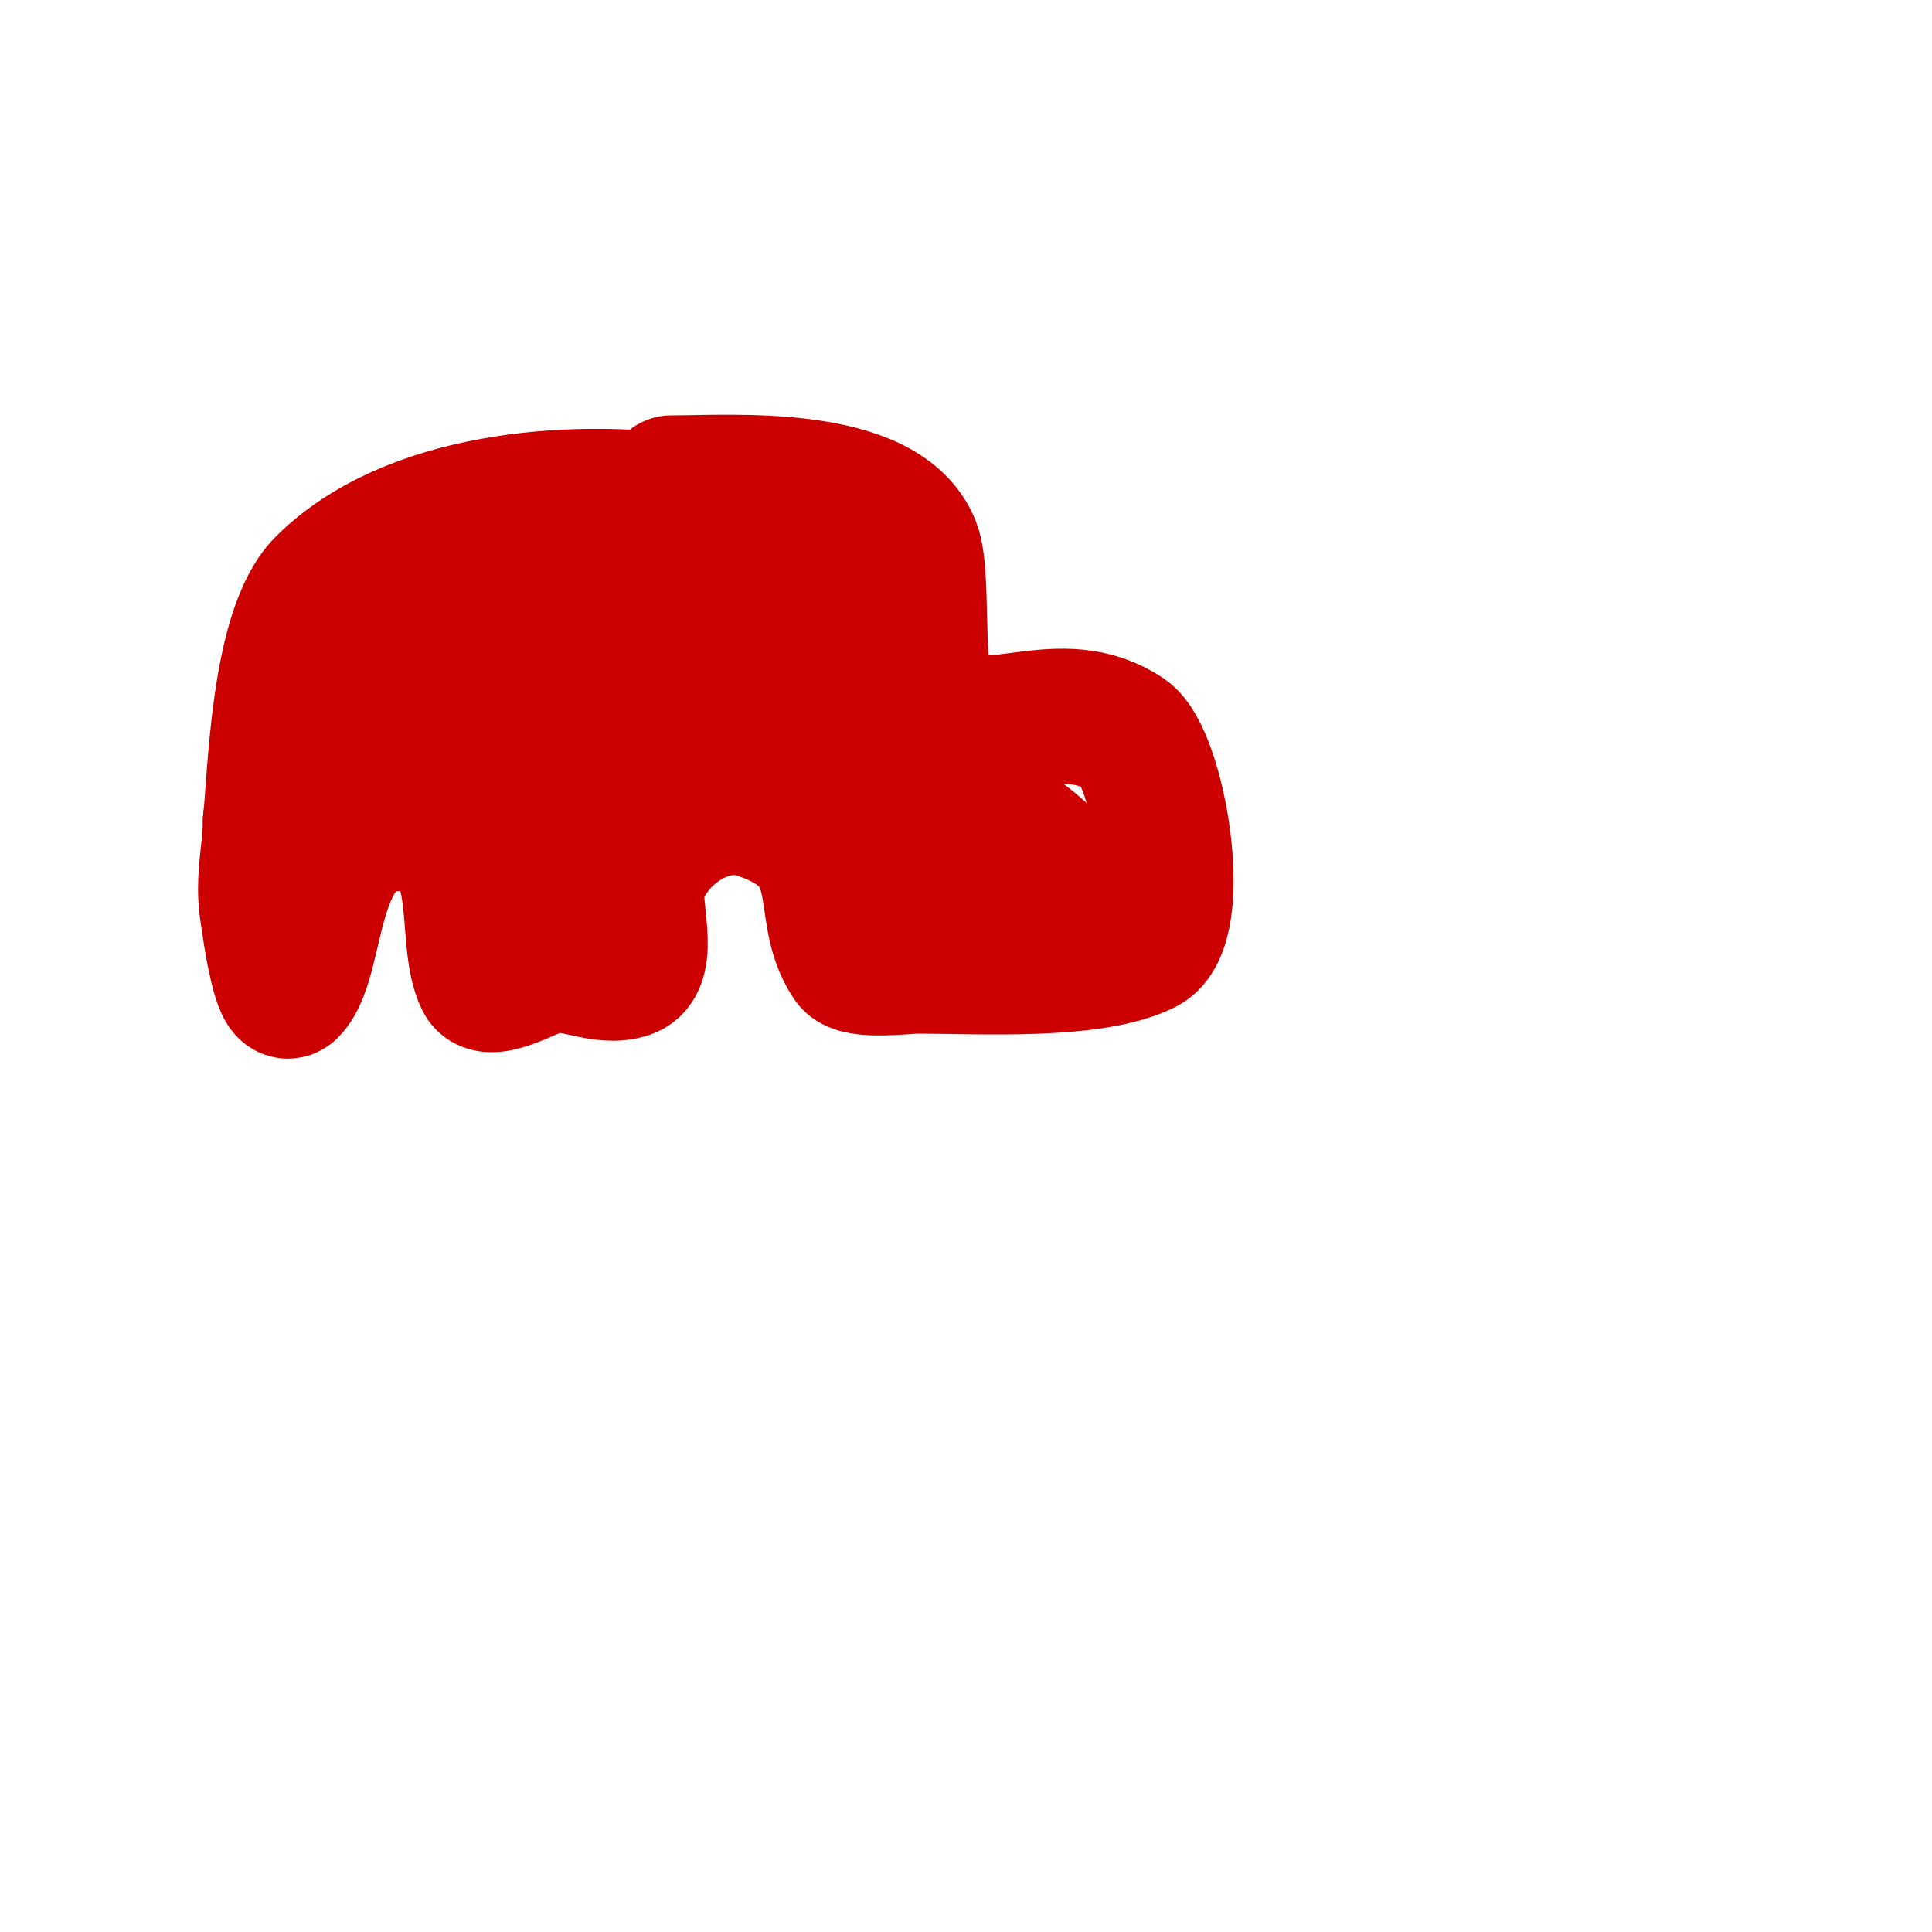
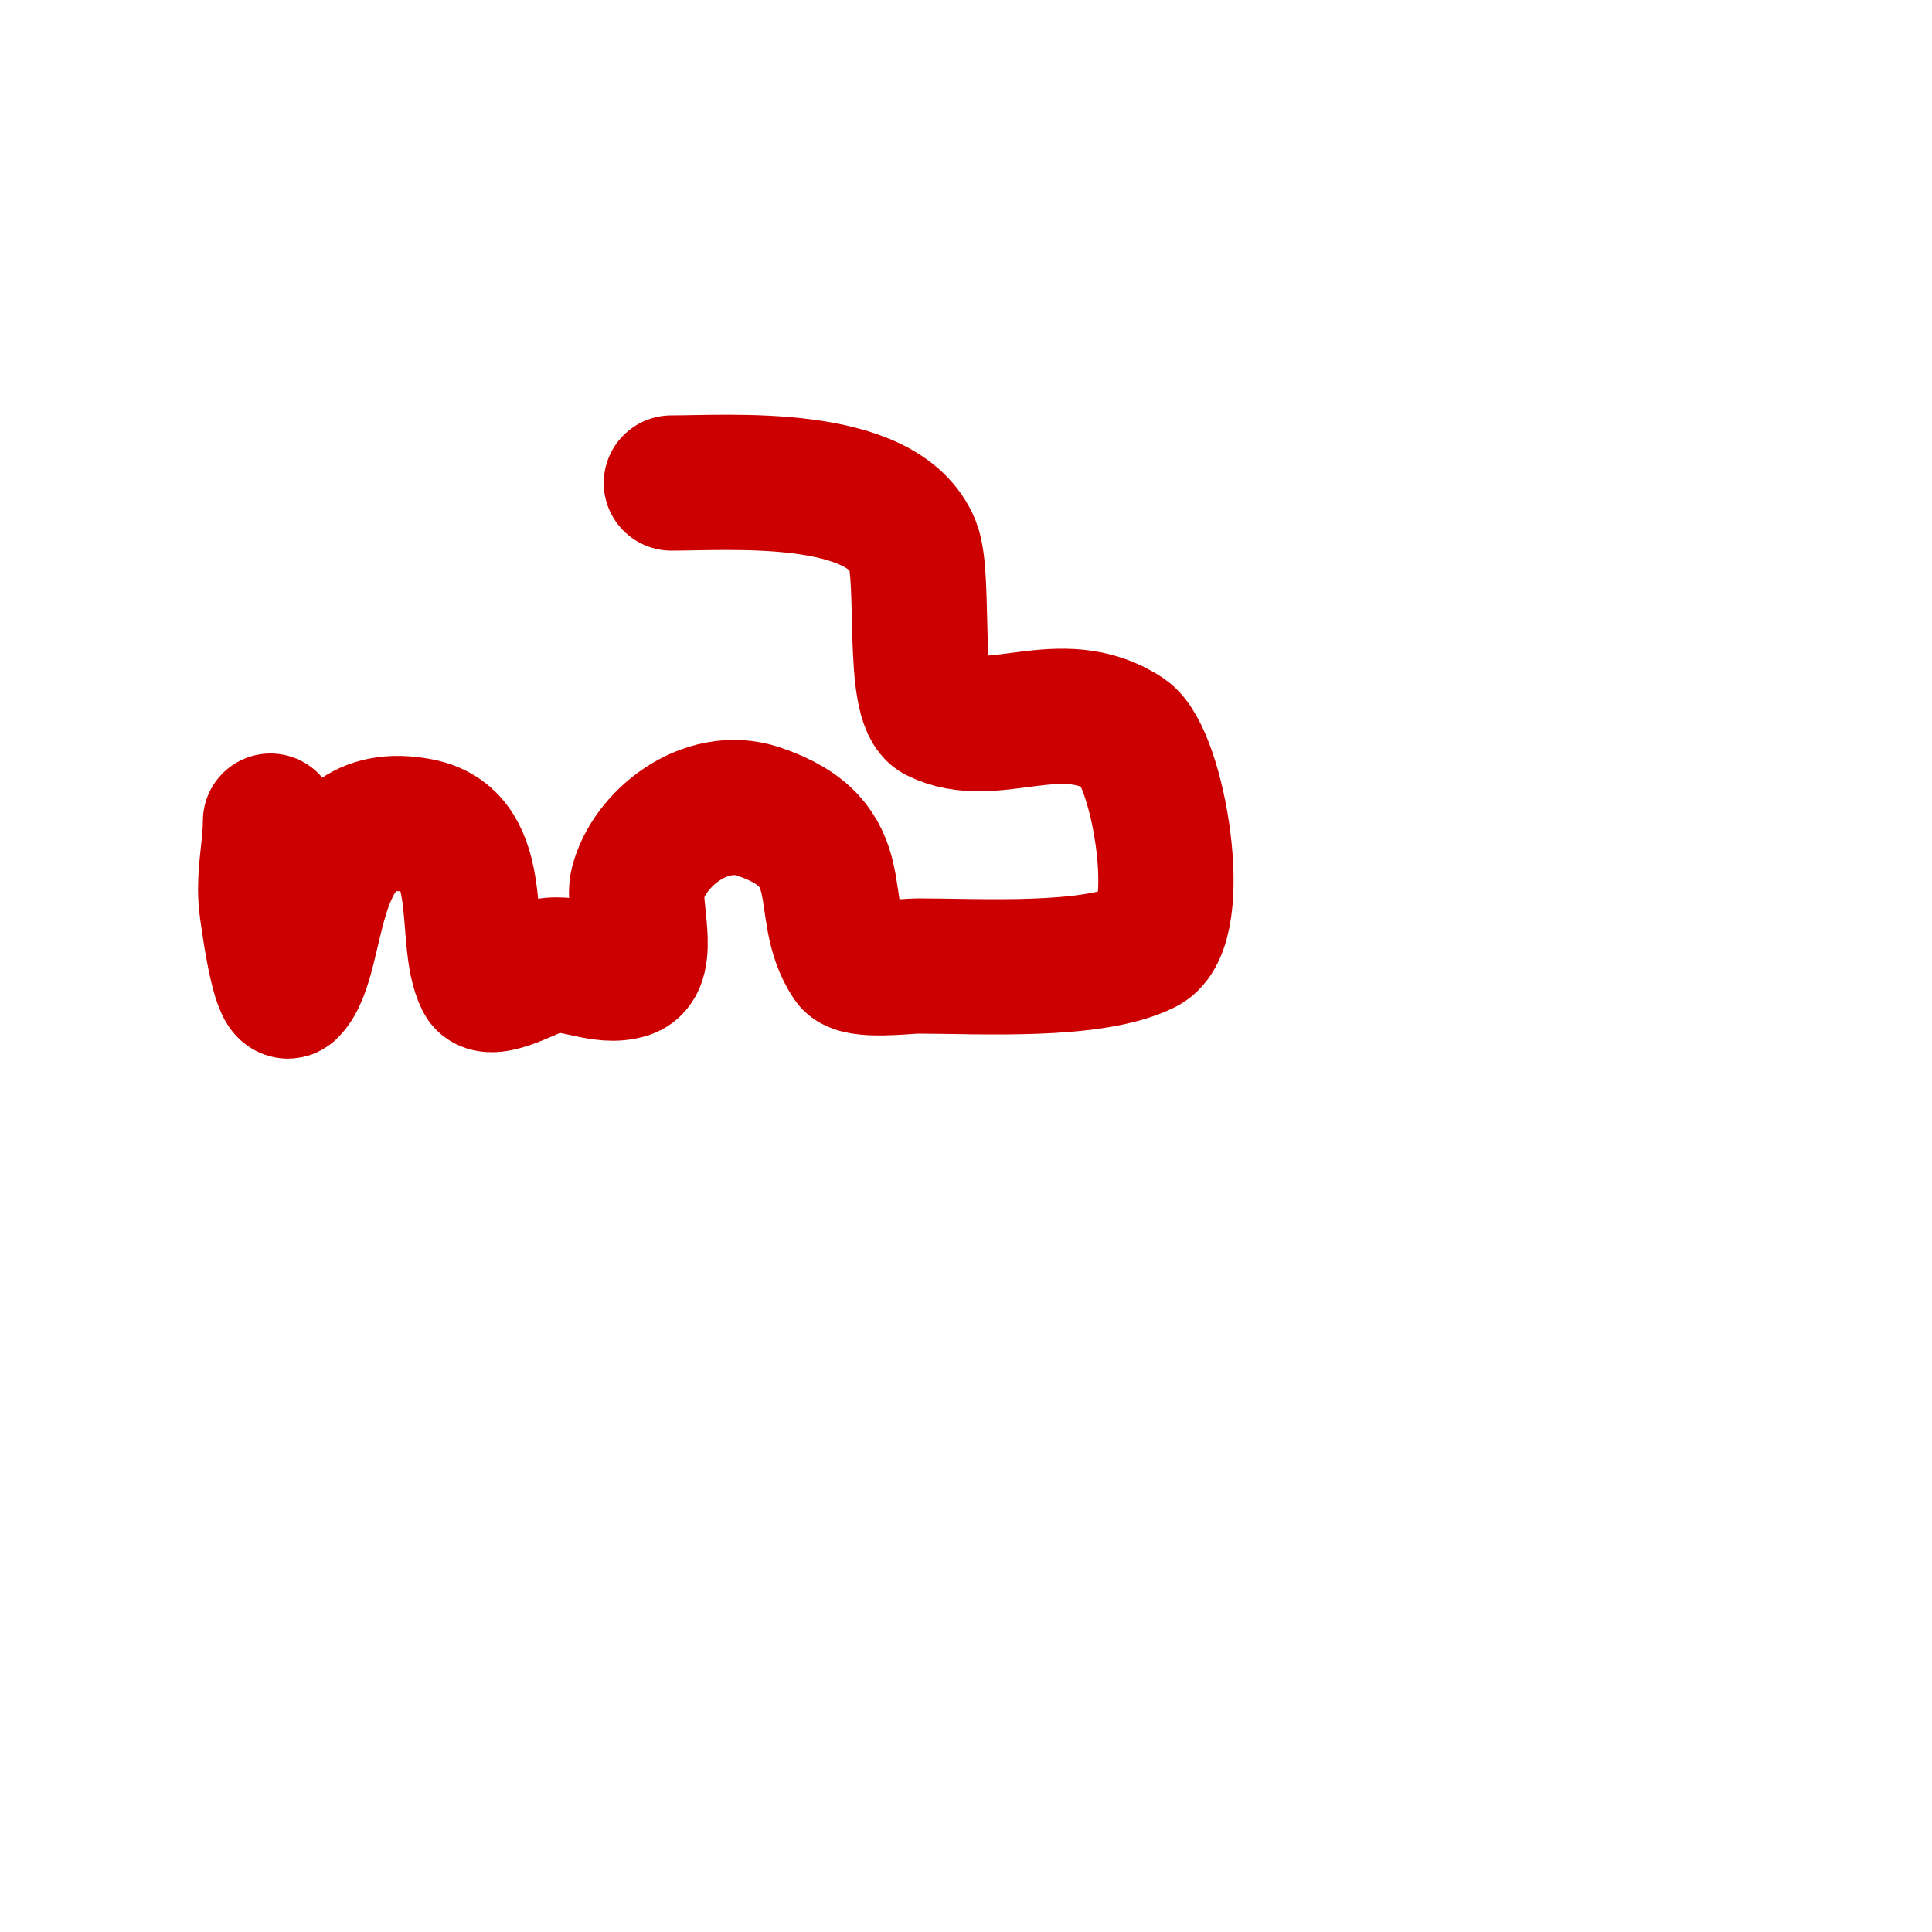
<svg xmlns="http://www.w3.org/2000/svg" viewBox="0 0 400 400" version="1.1">
  <g fill="none" stroke="#cc0000" stroke-width="28" stroke-linecap="round" stroke-linejoin="round">
    <path d="M139,100c12.128,0 43.832,-2.419 50,13c2.658,6.646 -0.388,32.306 5,35c11.549,5.775 25.705,-4.863 39,4c6.791,4.527 12.789,39.605 4,44c-10.879,5.44 -34.188,4 -47,4c-2.499,0 -12.446,1.331 -14,-1c-7.469,-11.203 1.271,-24.243 -19,-31c-10.984,-3.661 -22.667,5.666 -25,15c-1.12,4.481 2.982,16.339 -2,18c-5.41,1.803 -11.209,-2.158 -17,-1c-2.244,0.449 -11.545,5.911 -13,3c-4.386,-8.771 1.164,-29.167 -13,-32c-24.15,-4.83 -19.976,26.976 -27,34c-1.885,1.885 -3.888,-11.219 -4,-12c-0.466,-3.263 -1,-5.703 -1,-9c0,-4.817 1,-9.316 1,-14" />
-     <path d="M56,170c1.022,-8.856 1.491,-39.491 11,-49c17.633,-17.633 51.007,-20.285 74,-17c6.275,0.896 18.281,1.281 23,6c10.368,10.368 4.545,32.09 11,45c7.27,14.541 22.342,22.171 36,29c2.105,1.052 9.714,8.286 13,5c3.223,-3.223 -5.616,-9.616 -7,-11c-9.181,-9.181 -16.385,-9.897 -29,-12c-3.036,-0.506 -5.766,-1.647 -9,-1c-1.034,0.207 -1.946,1 -3,1c-0.667,0 -2.596,-0.298 -2,0c6.077,3.039 13.411,5.268 20,6c3.379,0.375 6.647,1.441 10,2c0.986,0.164 3.447,0.894 3,0c-2.128,-4.257 -13.16,-6.72 -17,-8c-10.145,-3.382 -22.258,-5.444 -31,-12c-7.907,-5.93 -9.179,-22.564 -14,-31c-1.889,-3.307 -5.188,-11 -10,-11c-17.58,0 -16,26.176 -16,37c0,7.487 1.153,17 -2,17c-0.471,0 -0.789,-0.578 -1,-1c-0.706,-1.413 3.831,-26.37 -3,-11c-4.046,9.102 -4.344,22.159 -5,32c-0.007,0.1 0,13 0,13c0,0 0.749,-3.988 1,-6c0.457,-3.653 0.524,-7.349 1,-11c1.932,-14.813 3,-29.09 3,-44c0,-4.203 -1.296,-7.296 -4,-10c-0.85,-0.85 -1.15,-3.85 -2,-3c-2.173,2.173 0.859,6.147 2,9c4.585,11.463 11.434,24.165 19,34c0.326,0.424 4.016,4.19 6,3c8.312,-4.987 5.727,-25.001 5,-33c-0.197,-2.169 -1.239,-11 -5,-11c-2.108,0 -4,1.333 -6,2" />
-     <path d="M128,129c-5.667,3.667 -10.796,8.341 -17,11c-2.038,0.874 -19.16,-18.24 -23,-8c-1.684,4.489 -4.027,16.46 -1,21c0.185,0.277 0.764,0.236 1,0c2.13,-2.13 0.14,-16 -4,-16c-0.471,0 -0.898,0.54 -1,1c-1.665,7.492 -1,15.373 -1,23" />
-     <path d="M121,283" />
-     <path d="M220,99" />
  </g>
</svg>